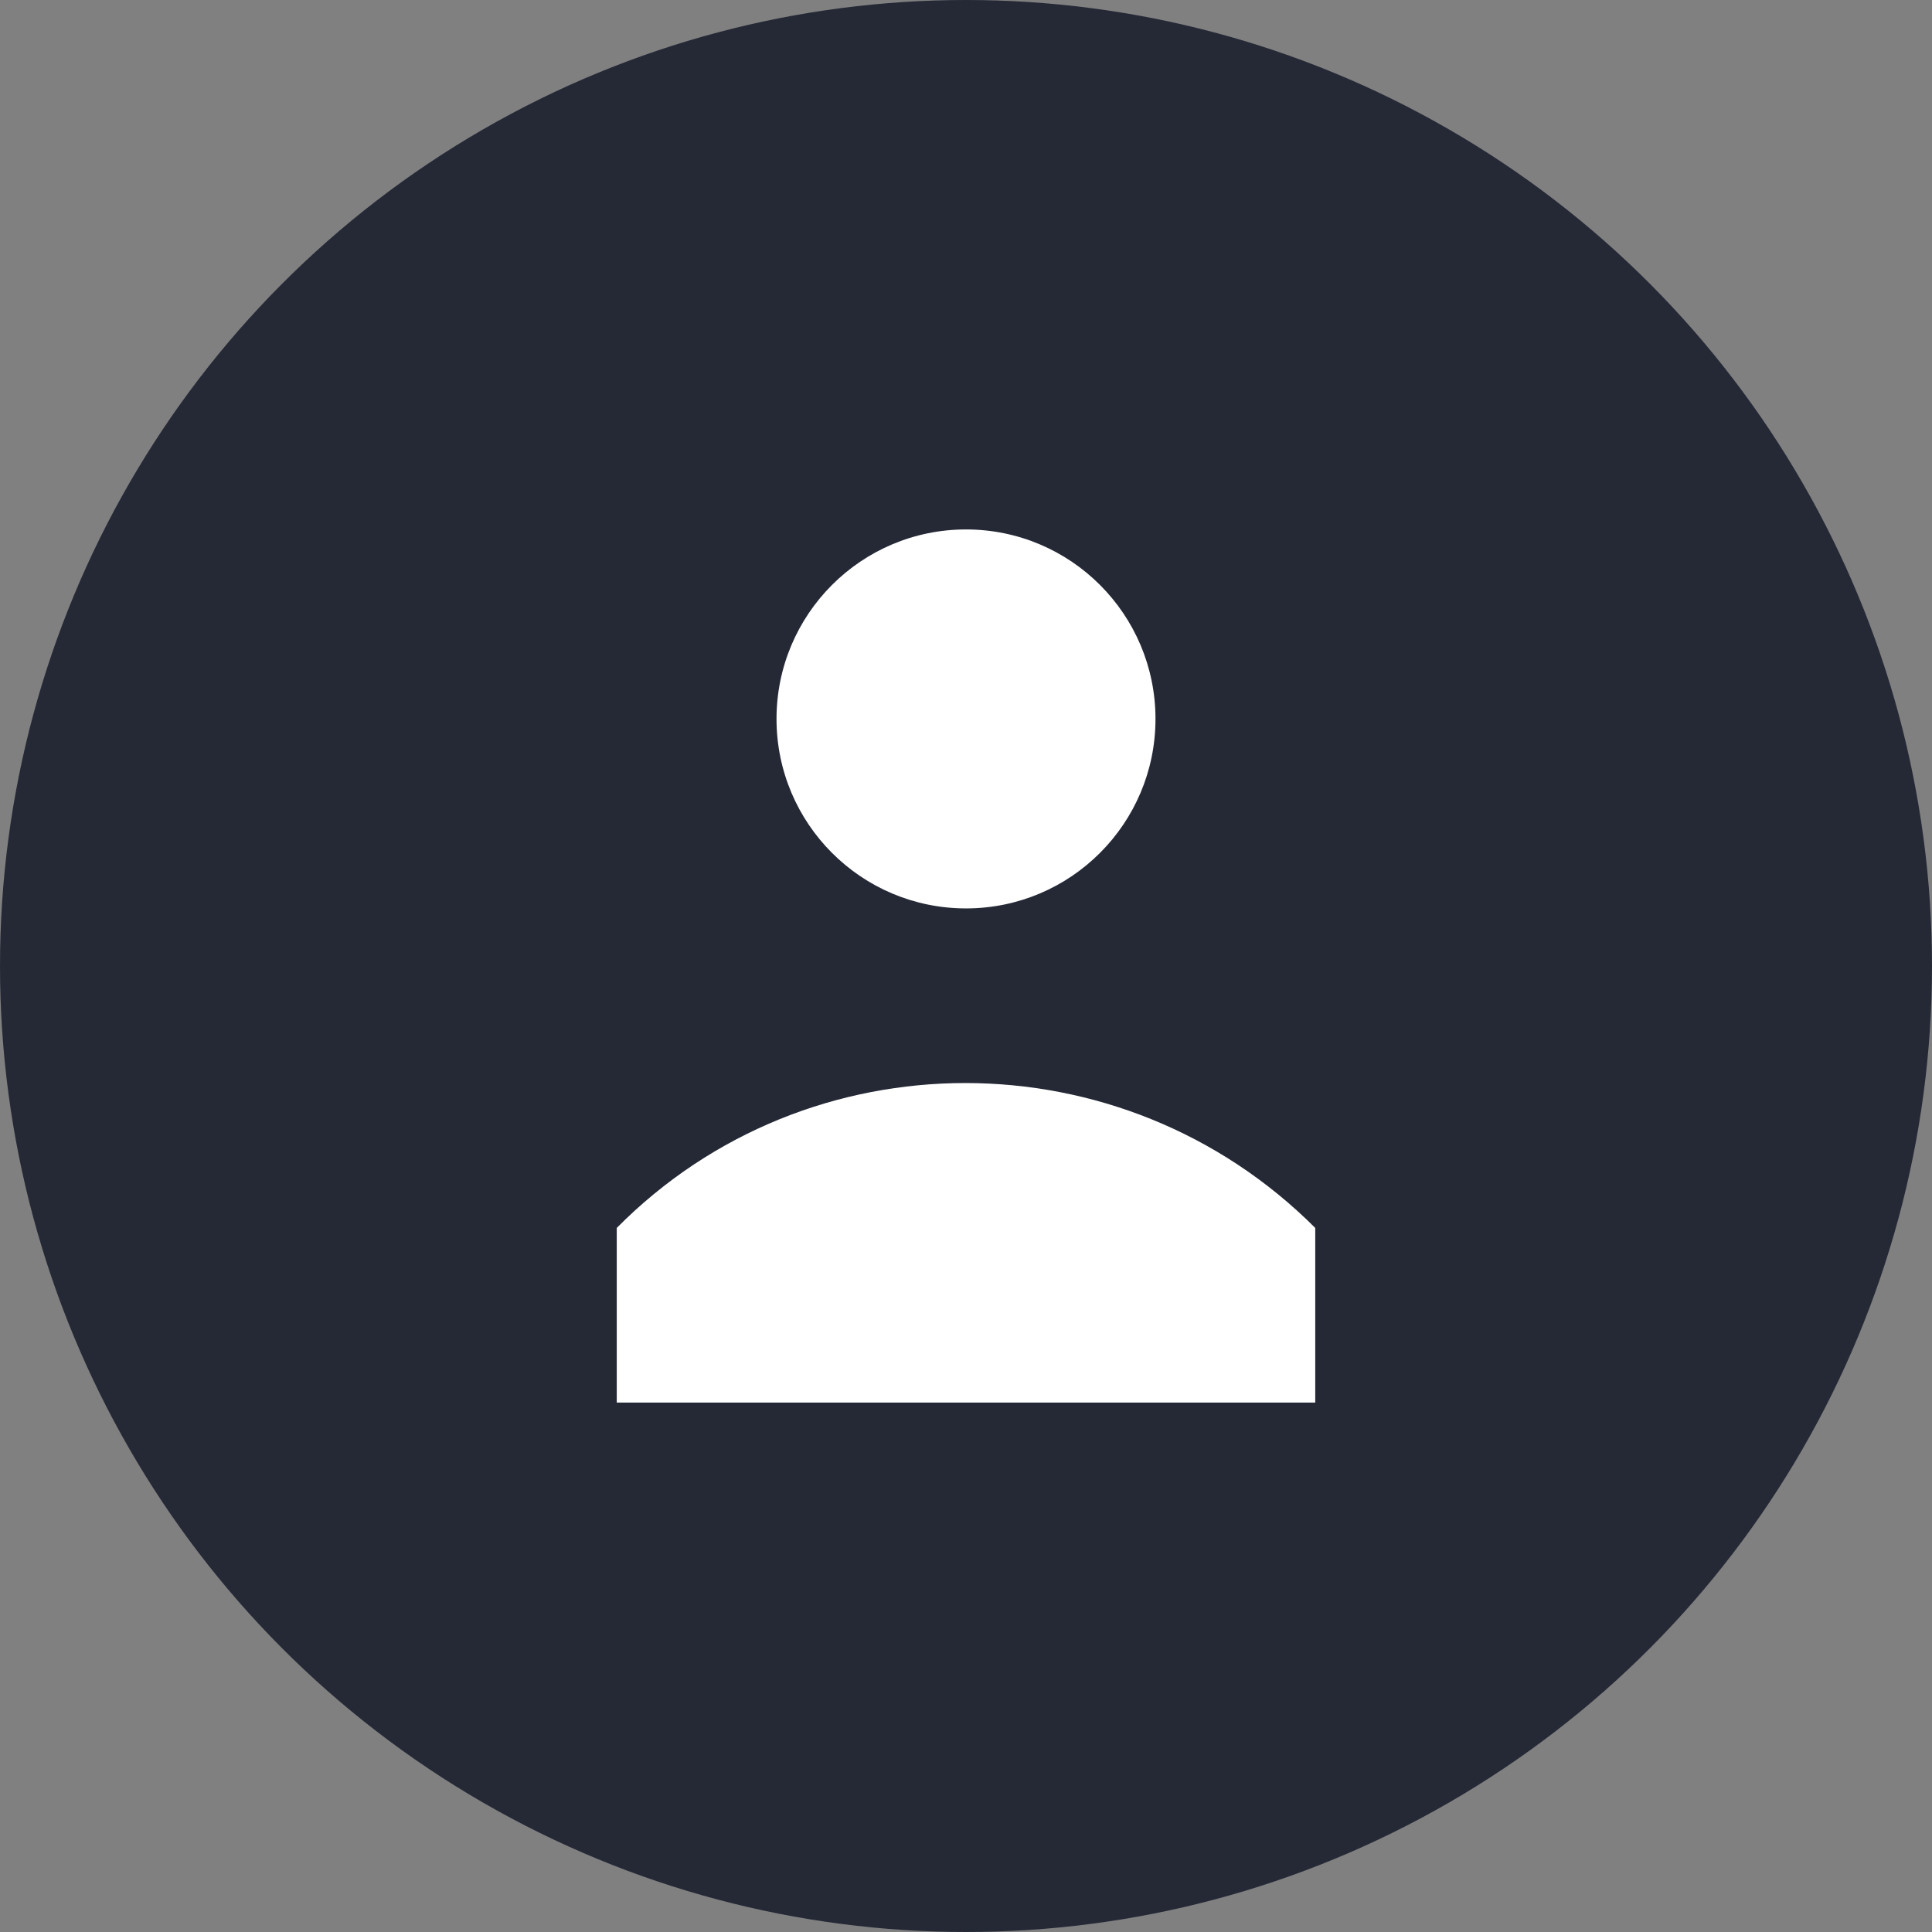
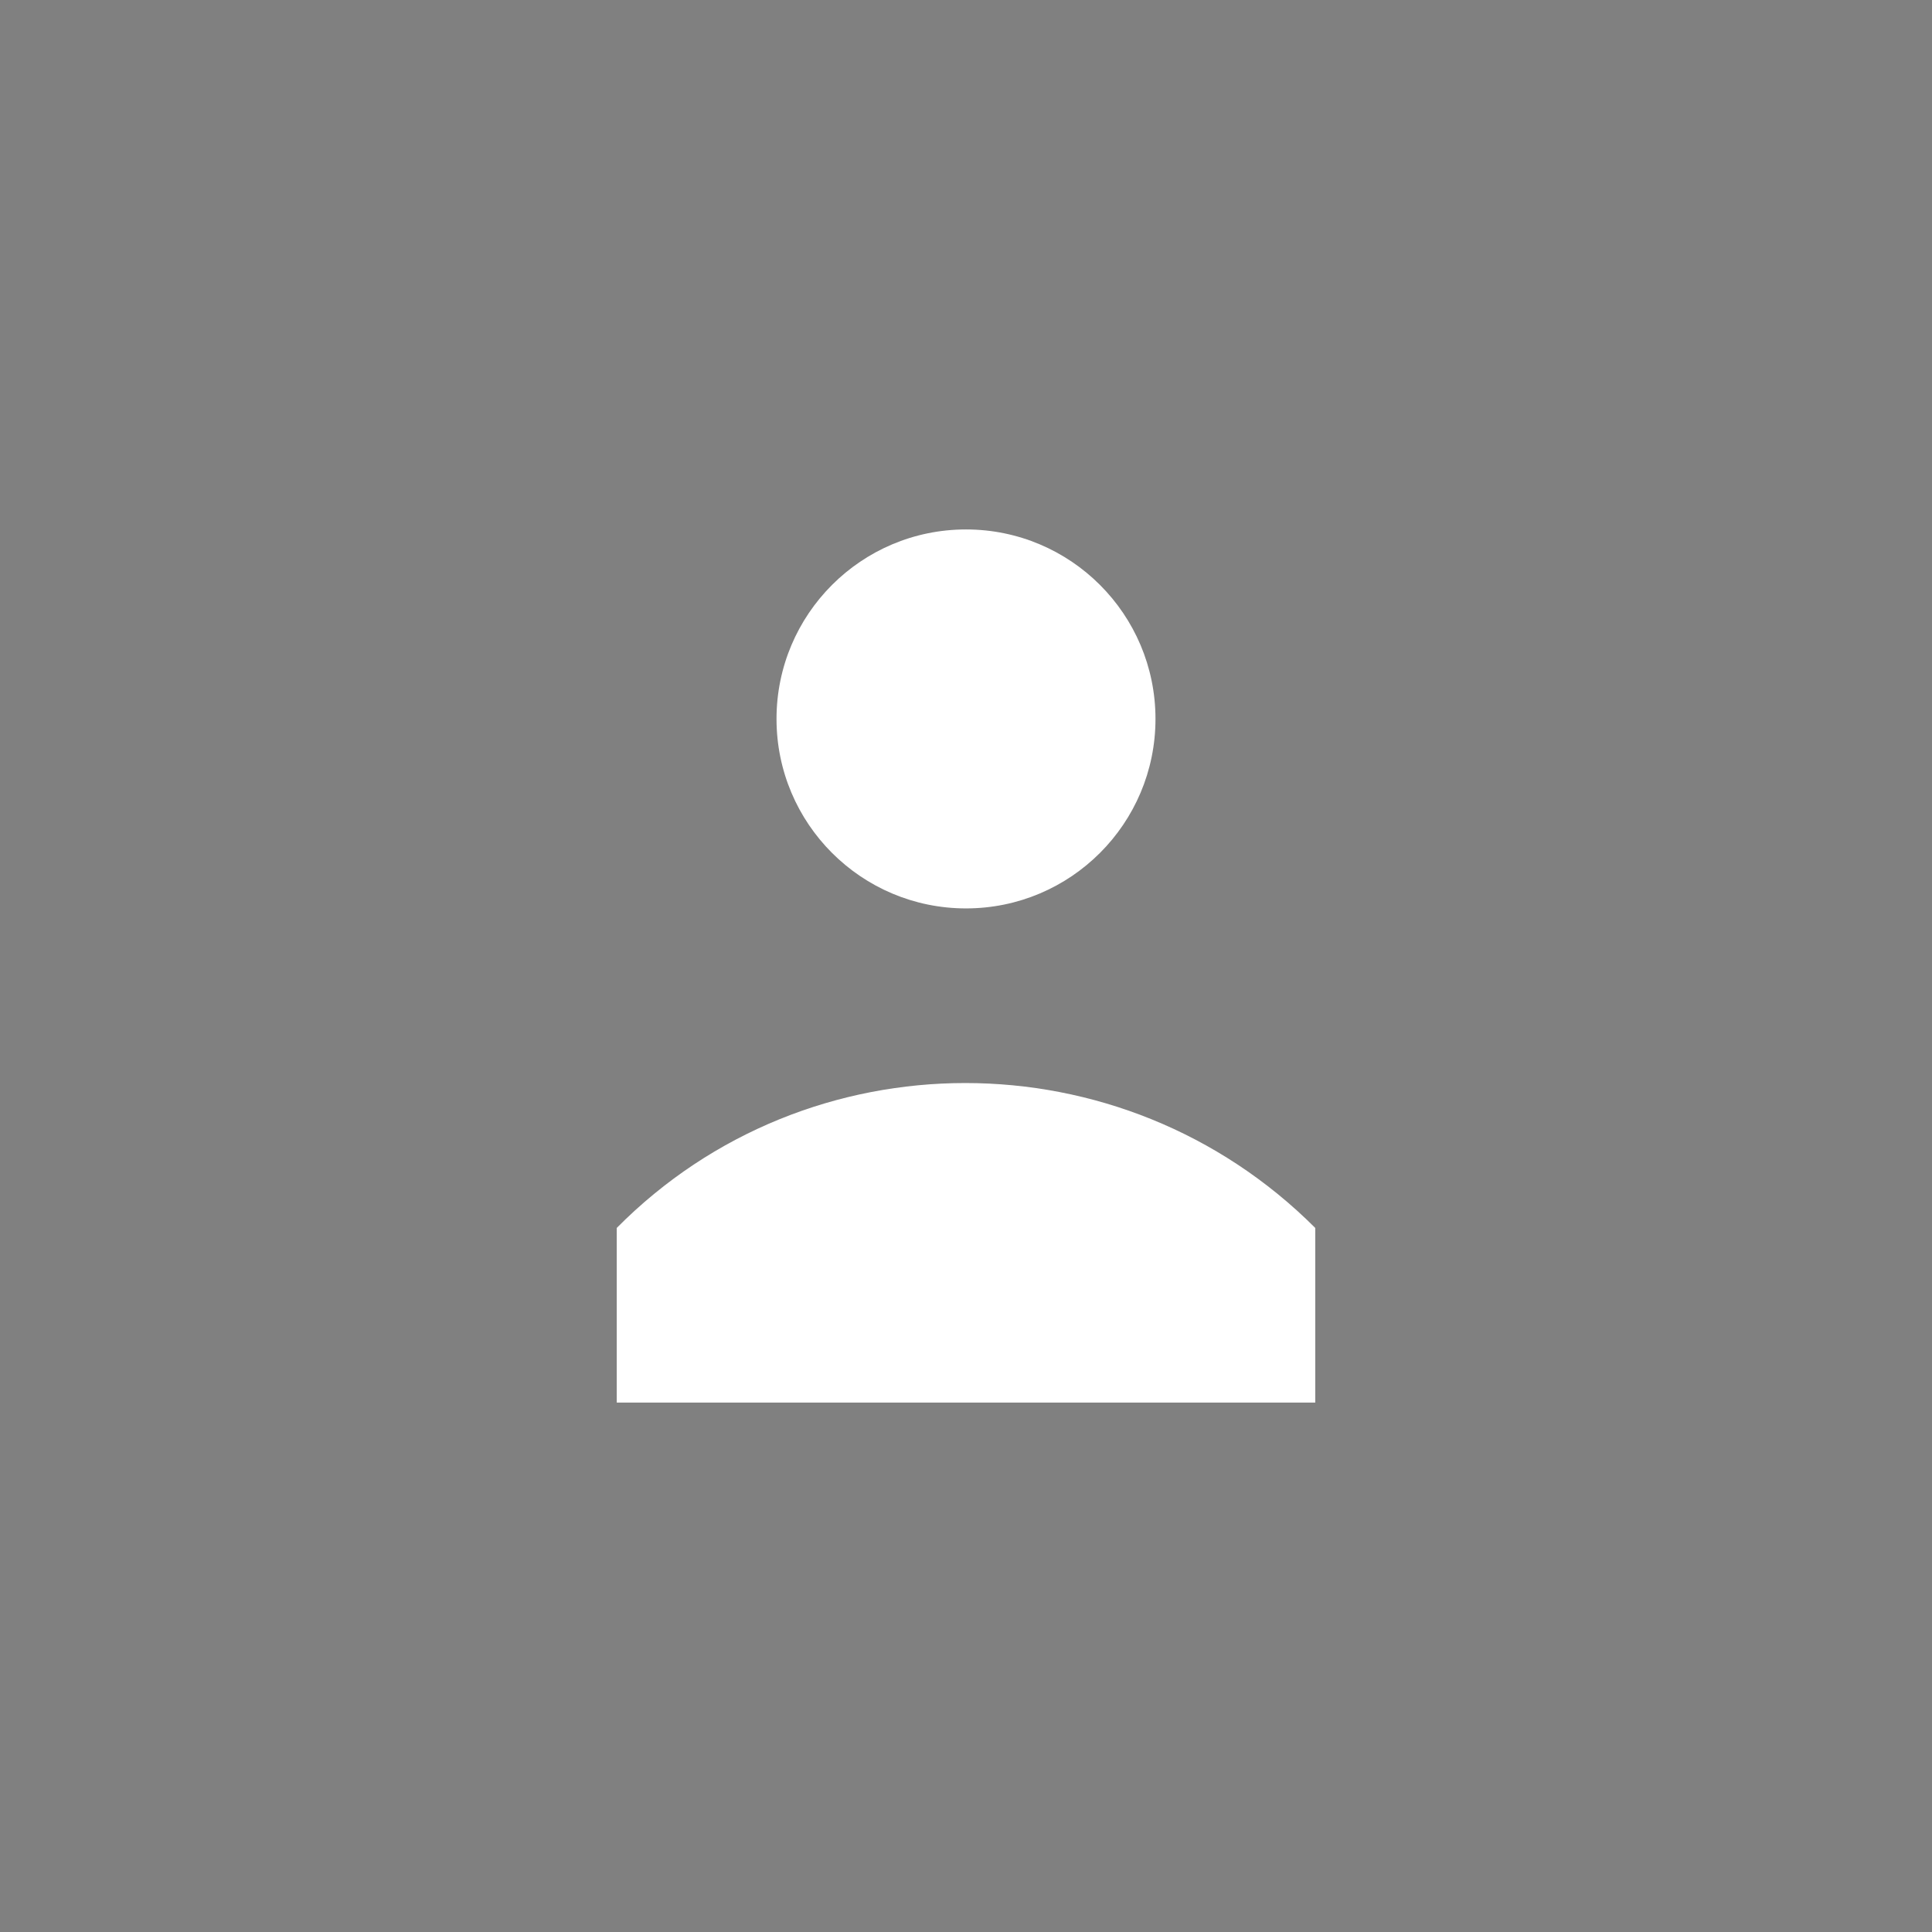
<svg xmlns="http://www.w3.org/2000/svg" version="1.1" id="person" x="0px" y="0px" viewBox="0 0 104 104" style="enable-background:new 0 0 104 104;" xml:space="preserve">
  <rect x="0" y="0" width="104" height="104" fill="#808080" stroke="none" />
  <style type="text/css">
	.st0{fill:#252936;}
	.st1{fill:#FFFFFF;}
</style>
  <title>Person</title>
  <g id="Circles">
-     <circle class="st0" cx="52" cy="52" r="52" />
-   </g>
+     </g>
  <g id="Android_Compatible_Icon_Set_B">
    <g id="Person">
      <circle class="st1" cx="52" cy="38.7" r="10.2" />
      <path class="st1" d="M70.8,66.1v9.4H33.2v-9.4C43.5,55.7,60.4,55.7,70.8,66.1L70.8,66.1z" />
    </g>
  </g>
</svg>